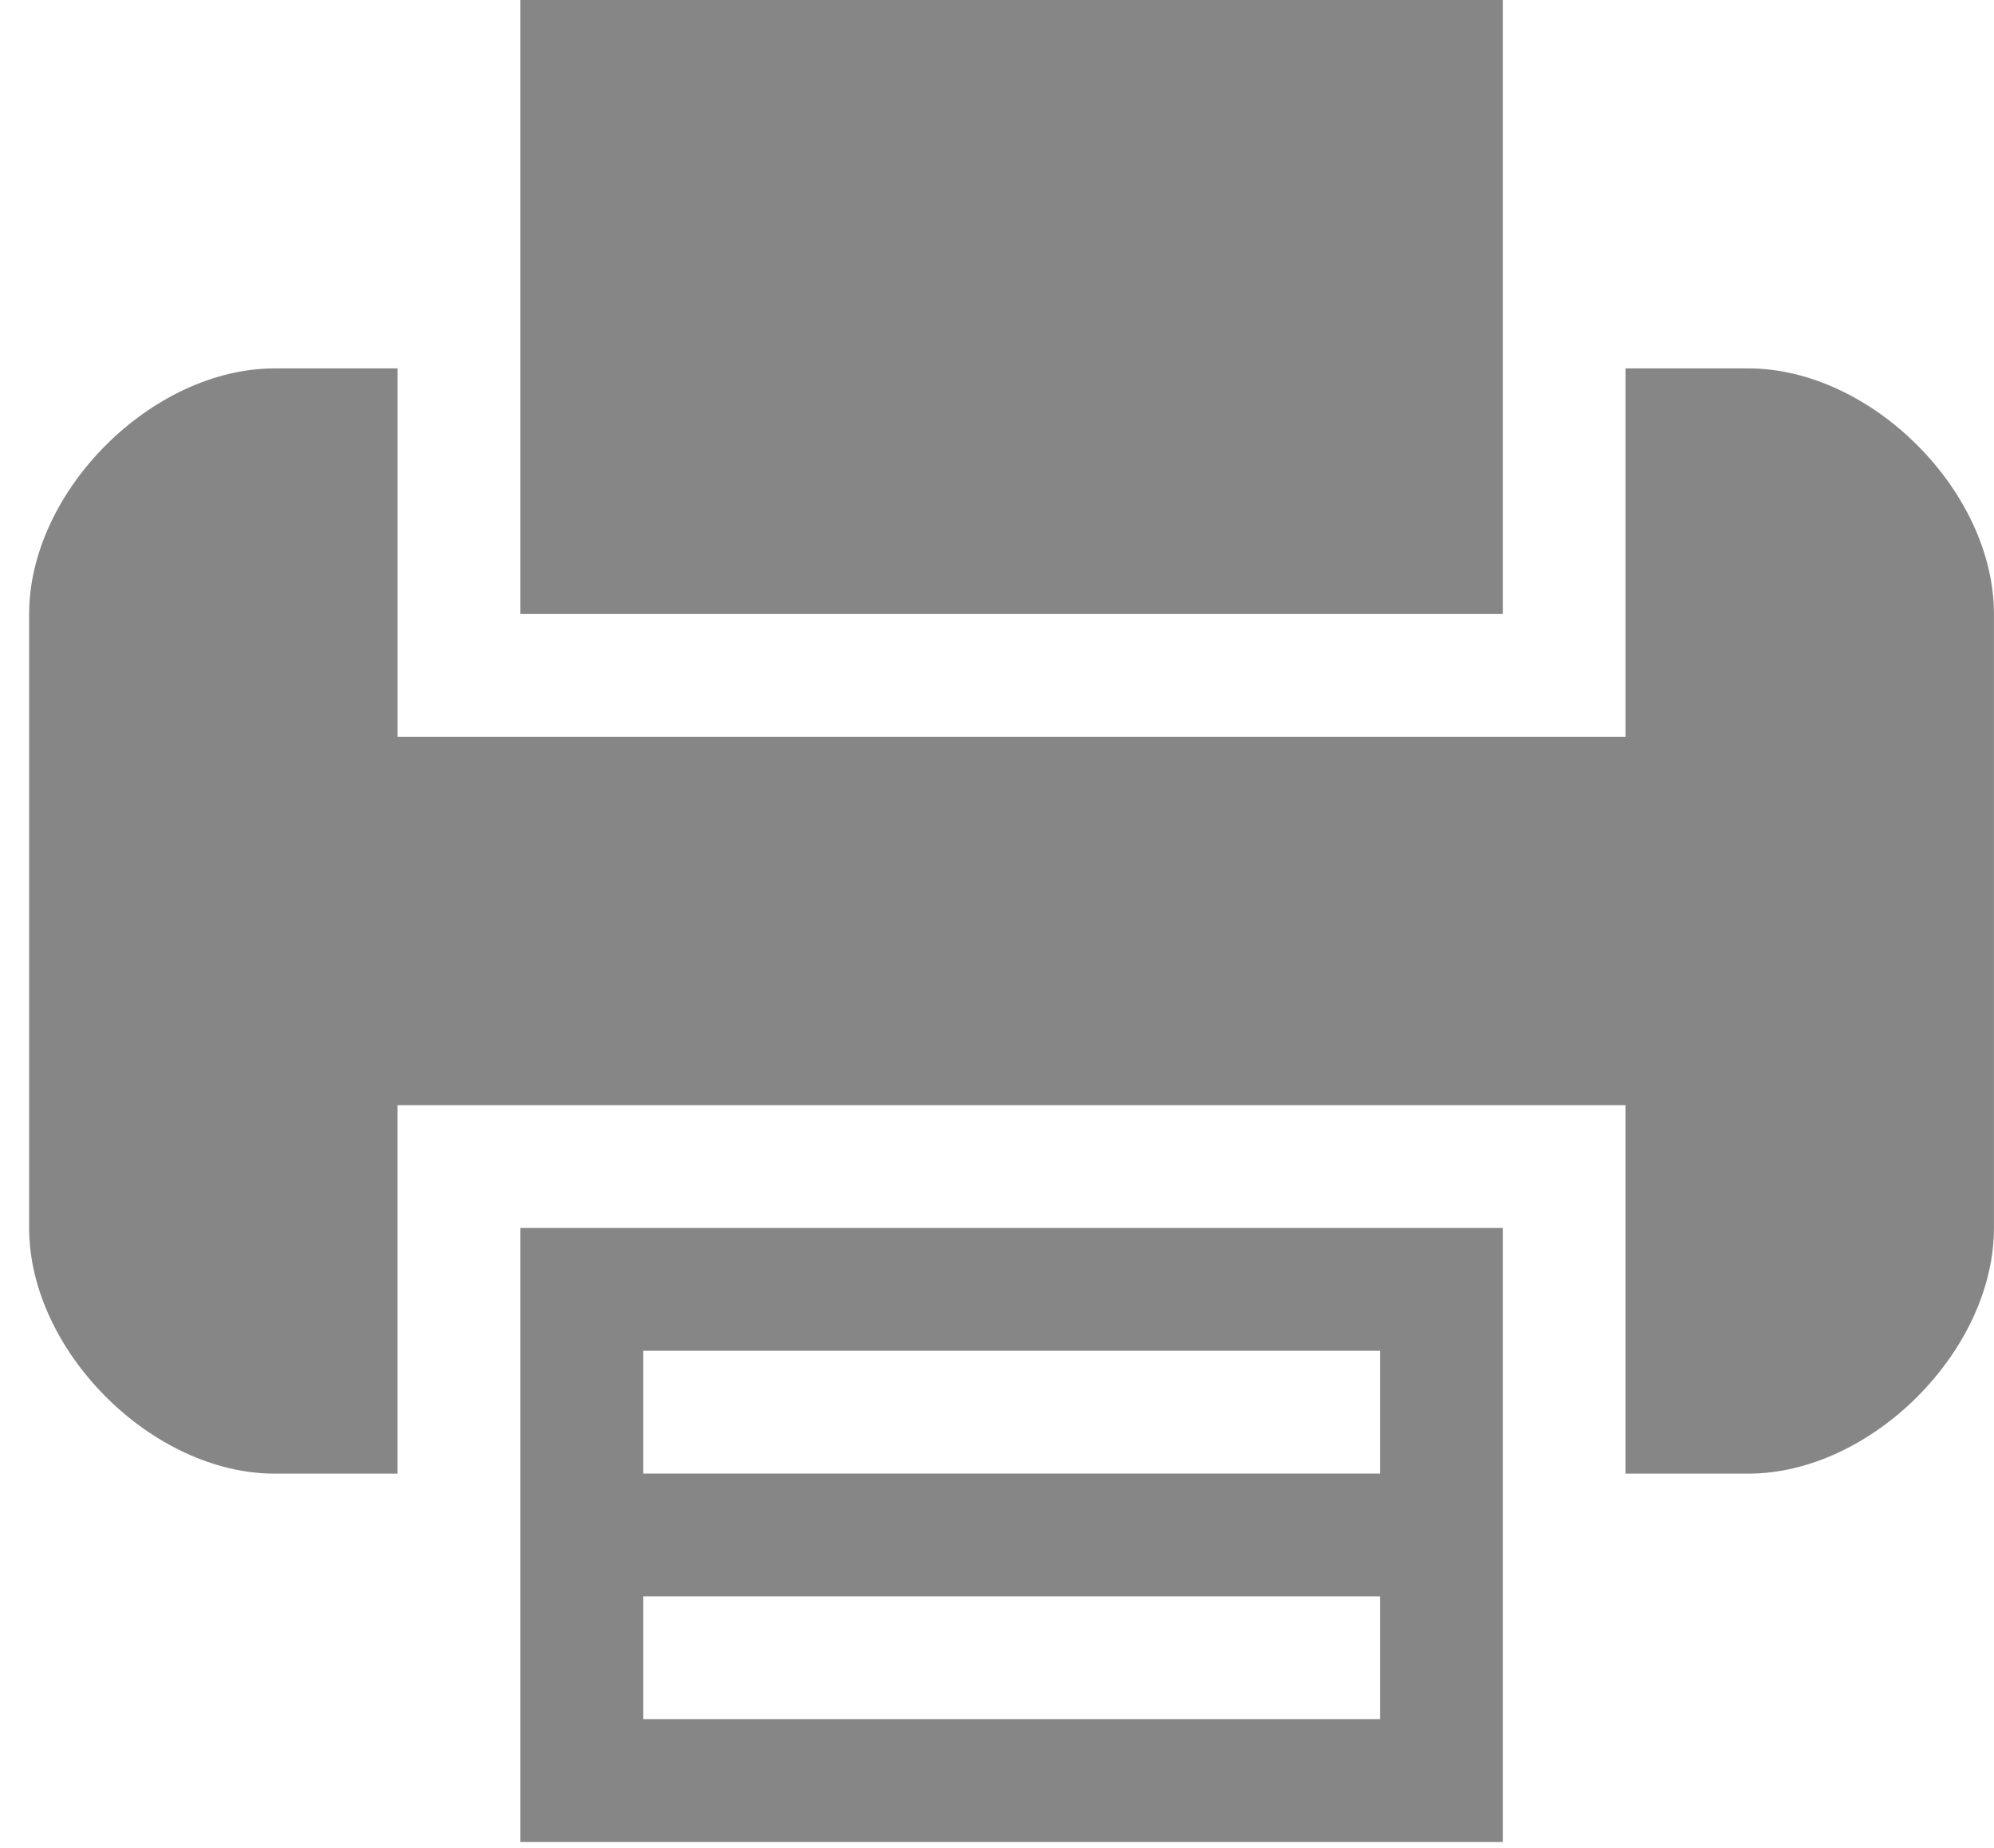
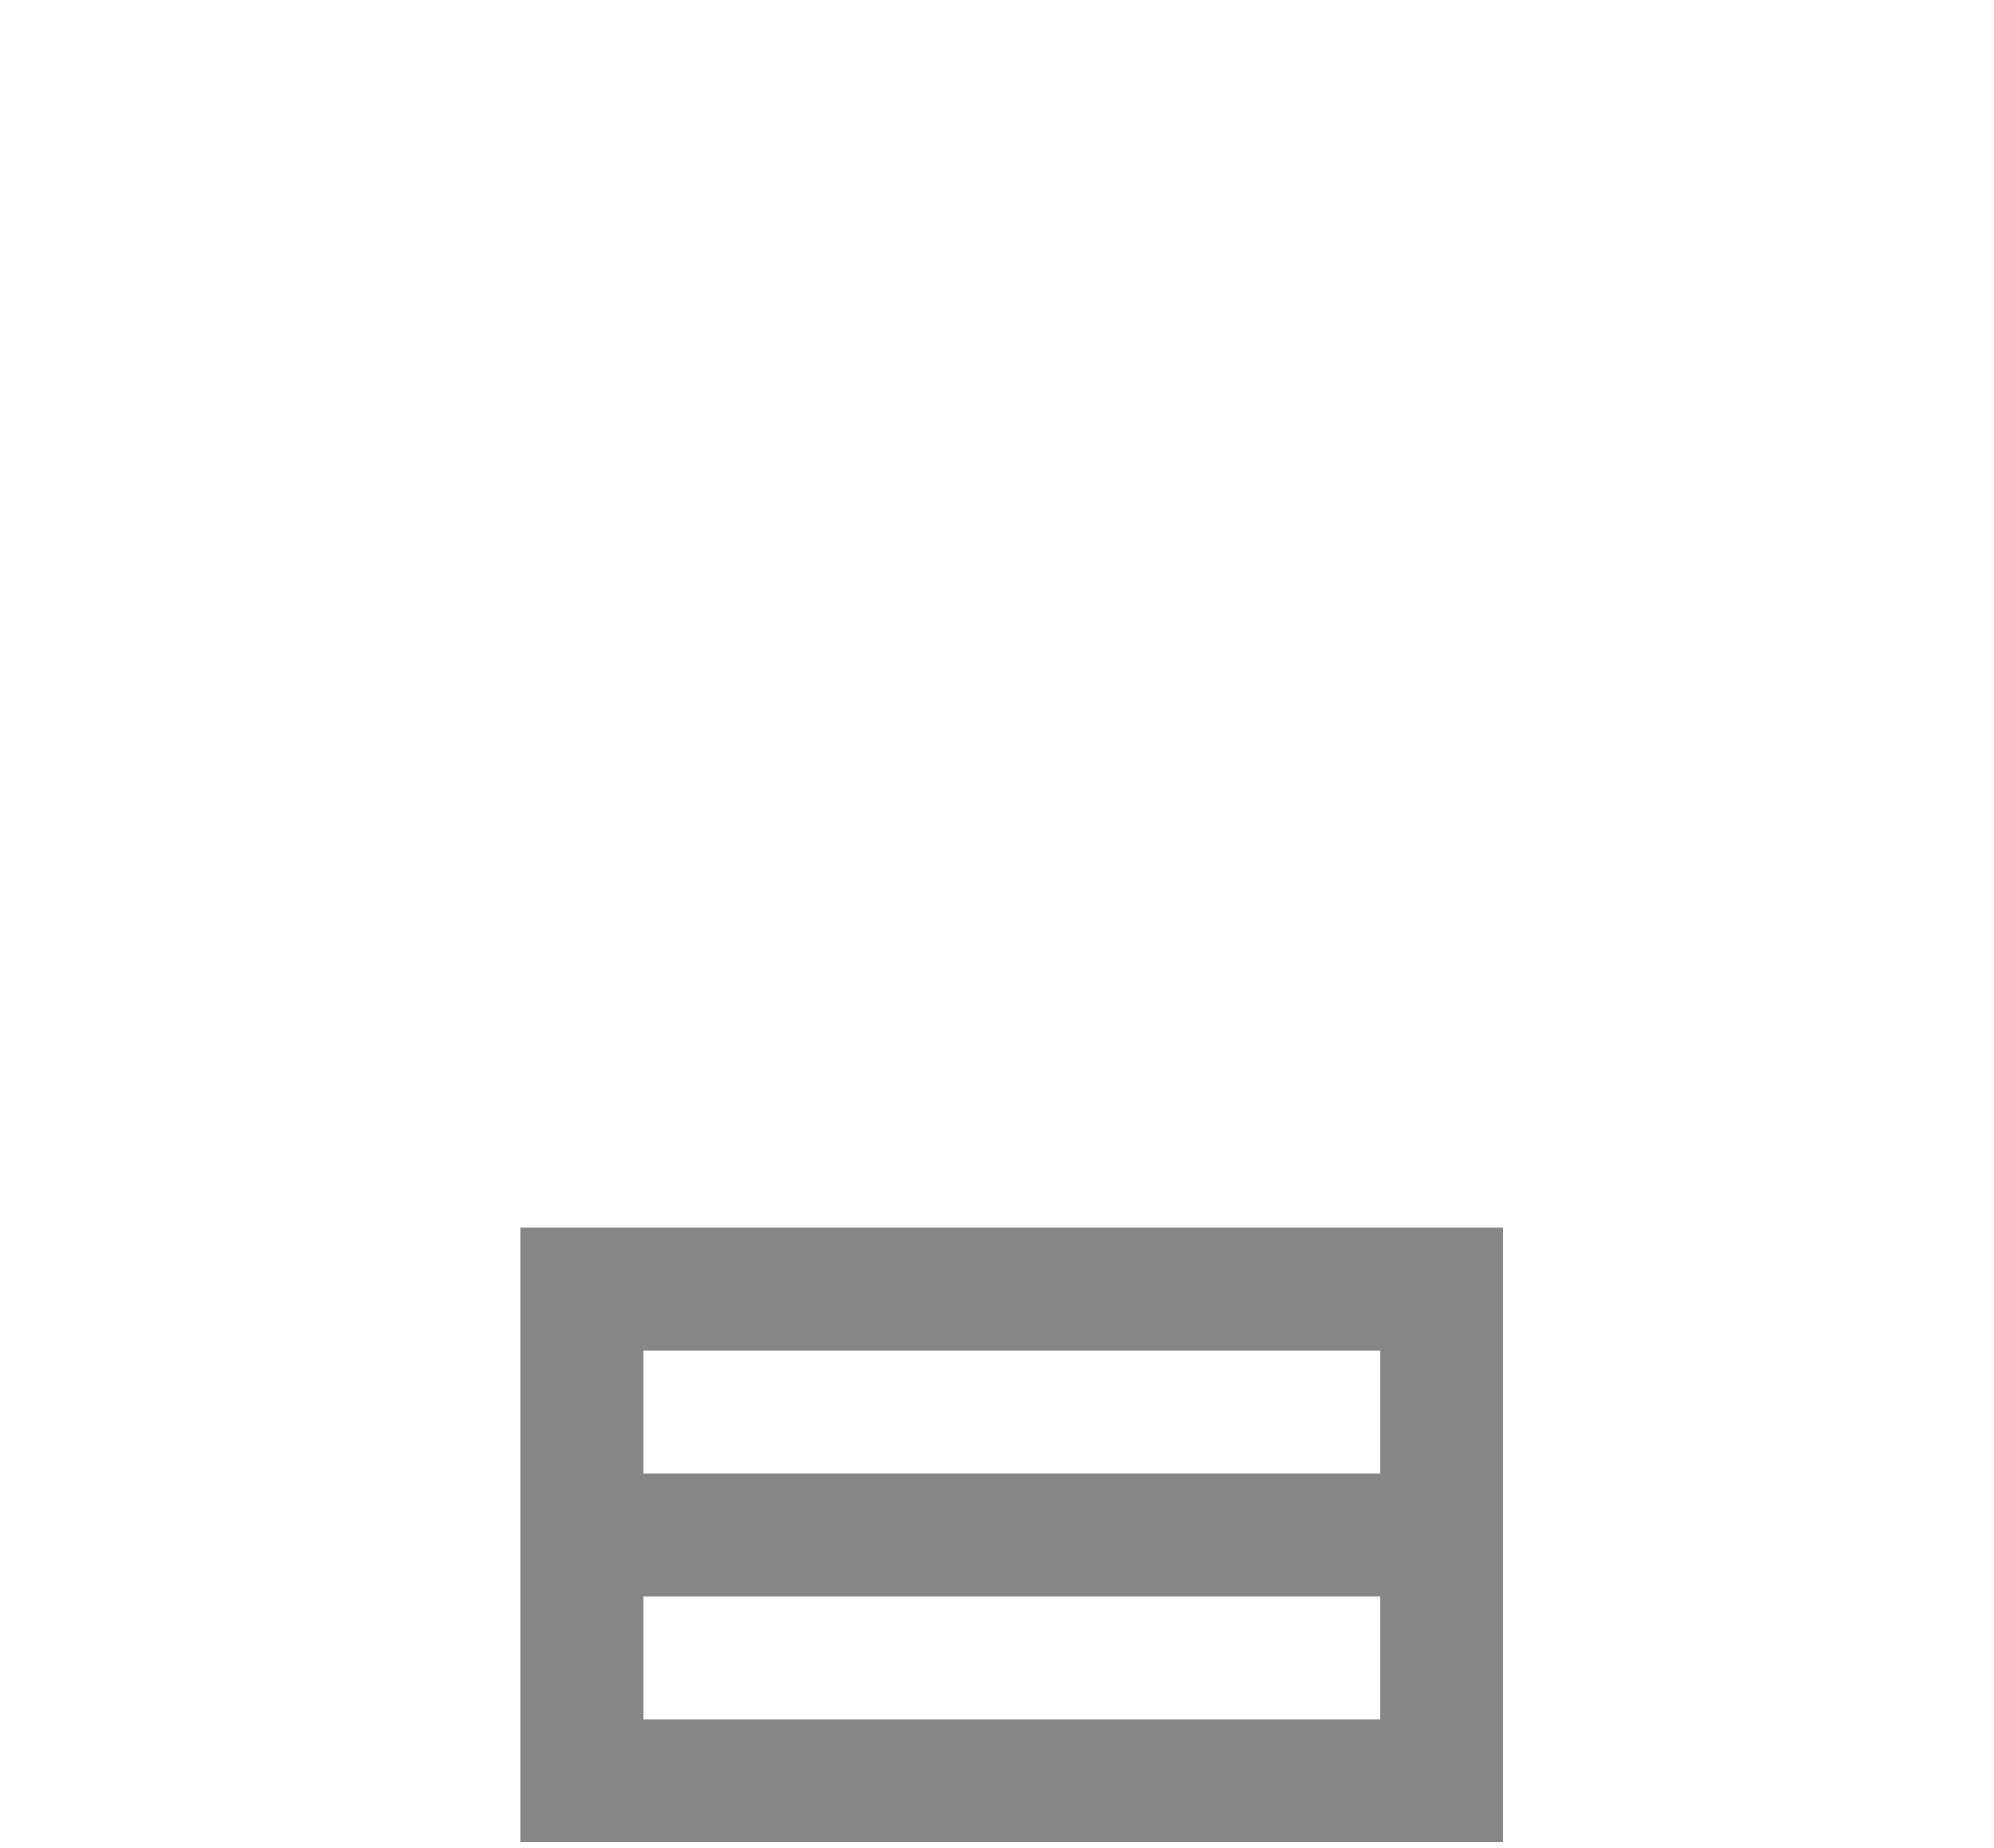
<svg xmlns="http://www.w3.org/2000/svg" version="1.1" id="Layer_1" x="0px" y="0px" width="41px" height="38px" viewBox="0 0 41 38" enable-background="new 0 0 41 38" xml:space="preserve">
  <g>
    <g>
      <path fill="#868686" d="M10.699,30.301v7.574H30.9v-7.574V25.25H10.699V30.301z M13.225,27.775h15.15v2.525h-15.15V27.775z     M13.225,32.824h15.15v2.525h-15.15V32.824z" />
-       <polygon fill="#868686" points="30.9,7.575 30.9,0 10.699,0 10.699,7.575 10.699,12.625 30.9,12.625   " />
-       <path fill="#868686" d="M35.949,7.575h-2.525v5.05v2.525H8.175v-2.525v-5.05H5.649c-2.524,0-5.05,2.524-5.05,5.05V25.25    c0,2.525,2.525,5.051,5.05,5.051h2.525V25.25v-2.525h25.249v2.525v5.051h2.525c2.525,0,5.051-2.525,5.051-5.051V12.625    C41,10.1,38.475,7.575,35.949,7.575z" />
    </g>
  </g>
</svg>